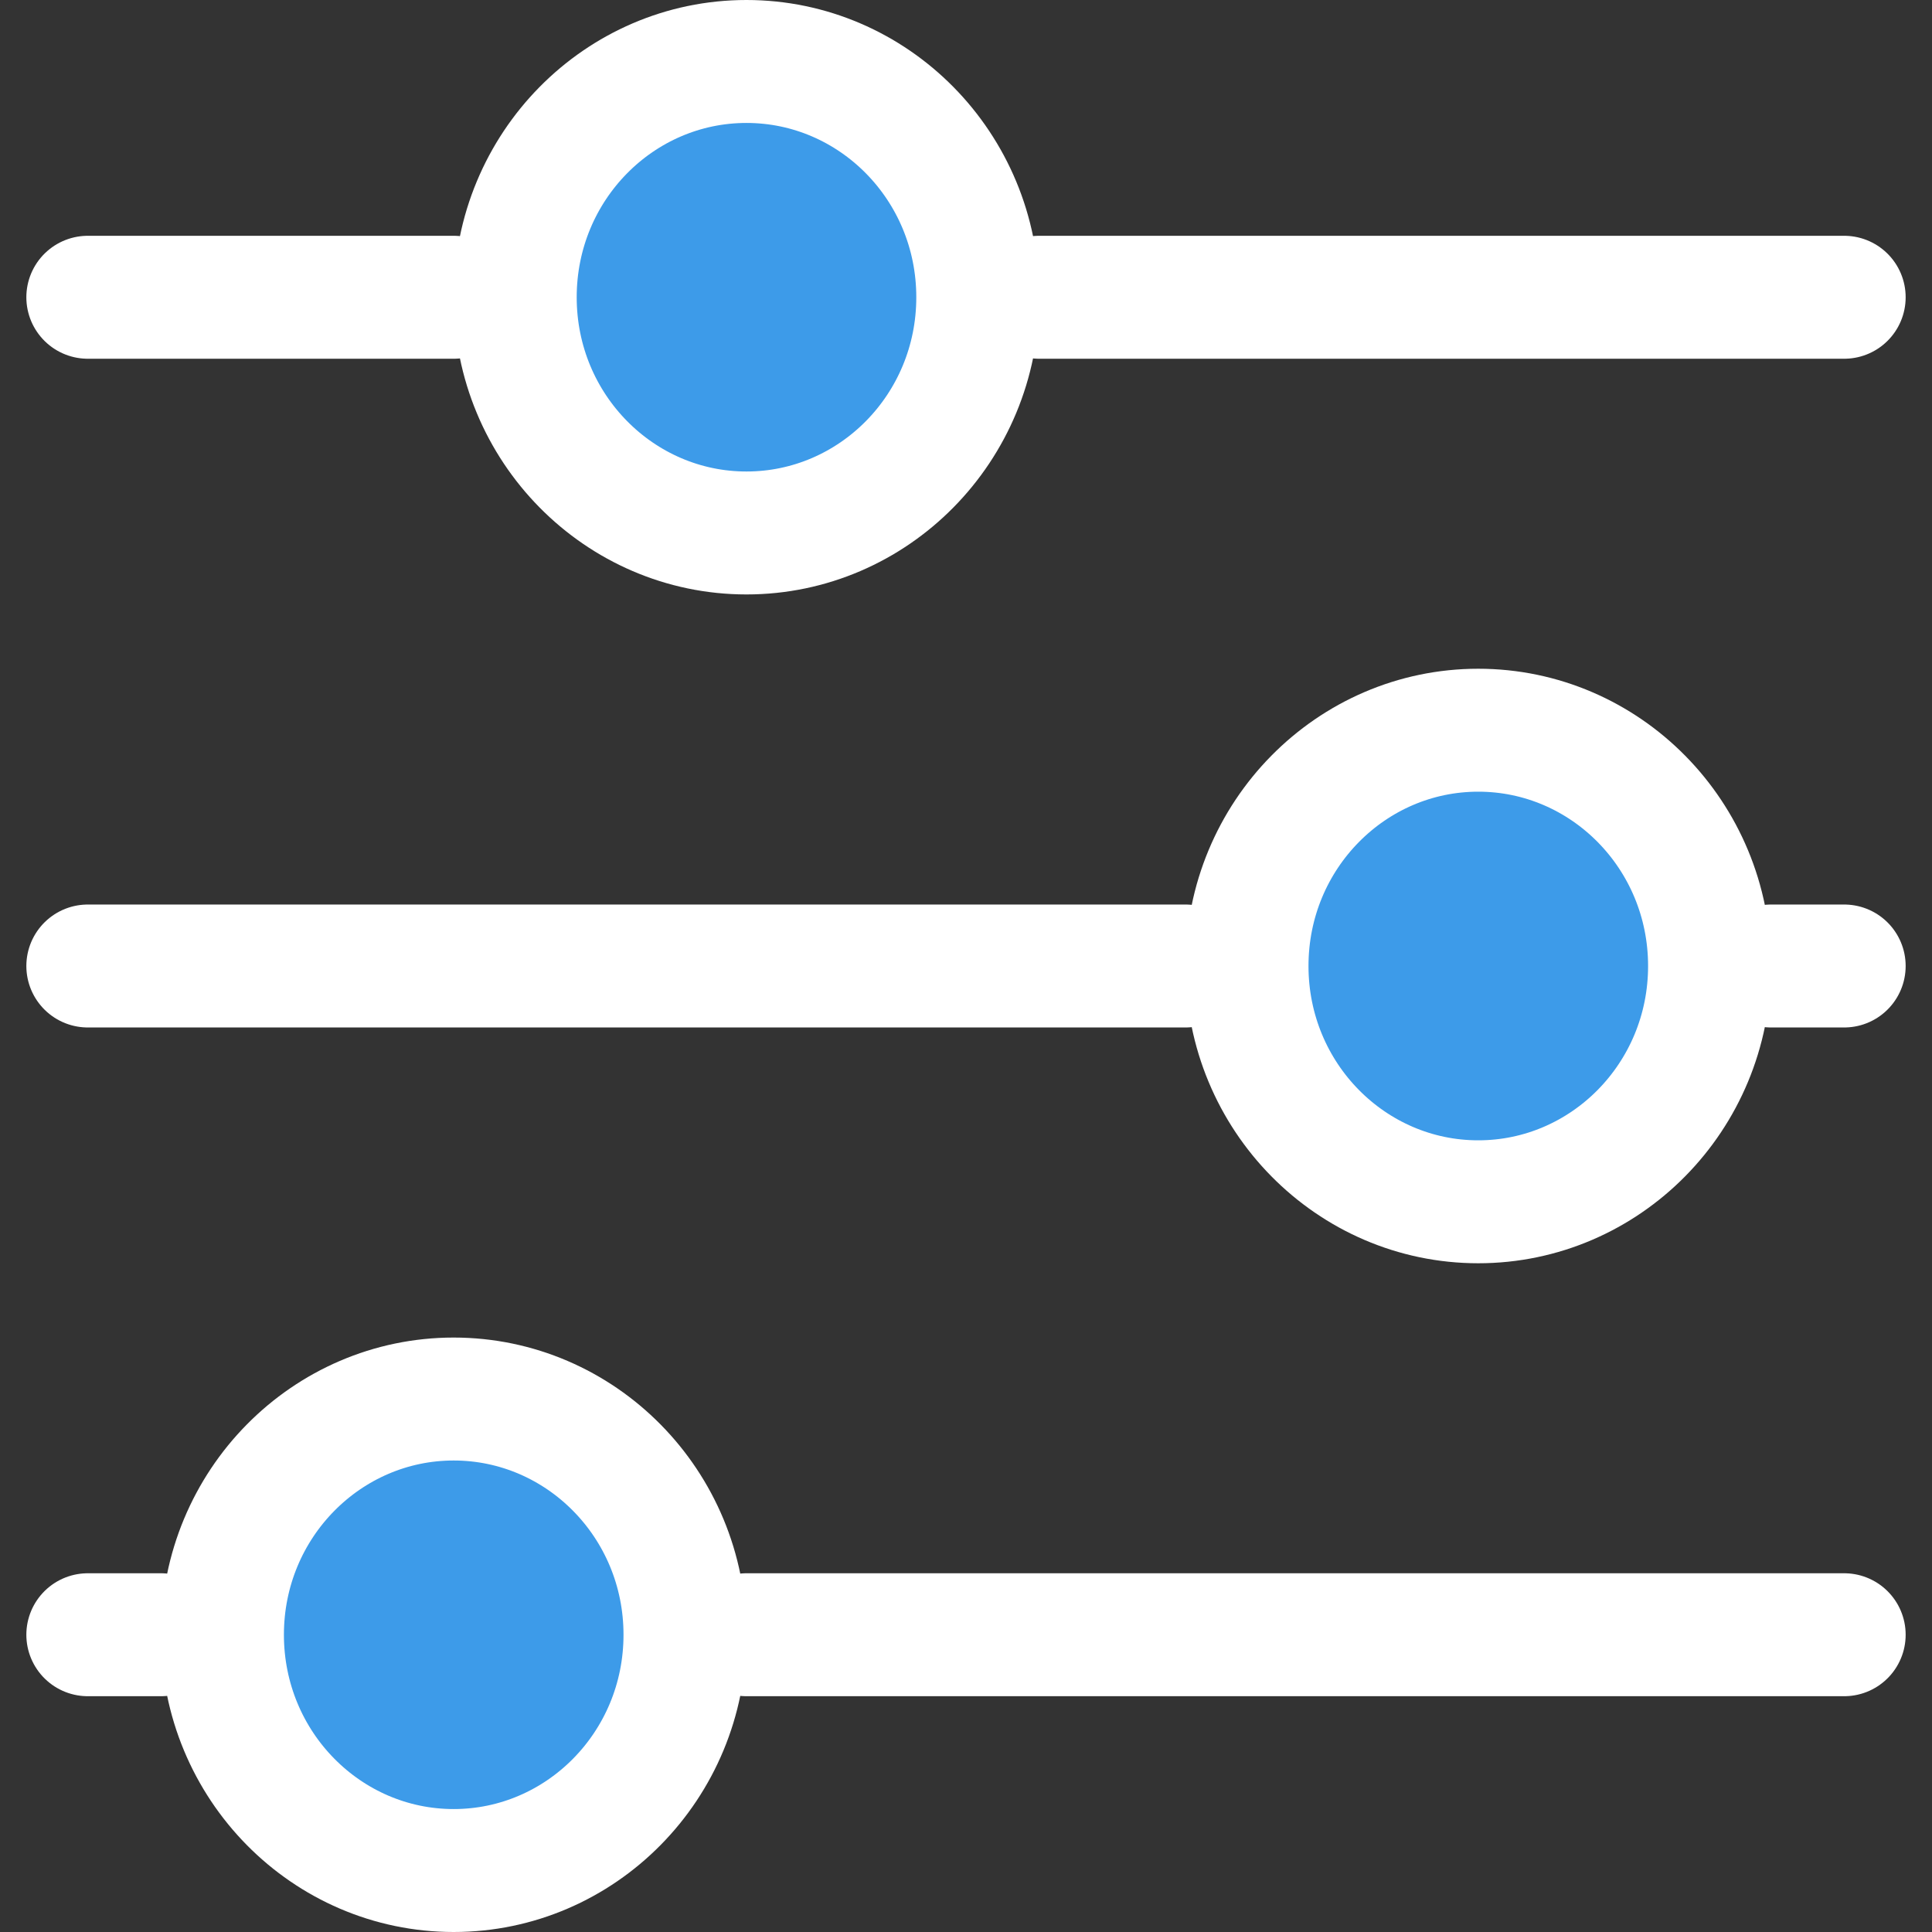
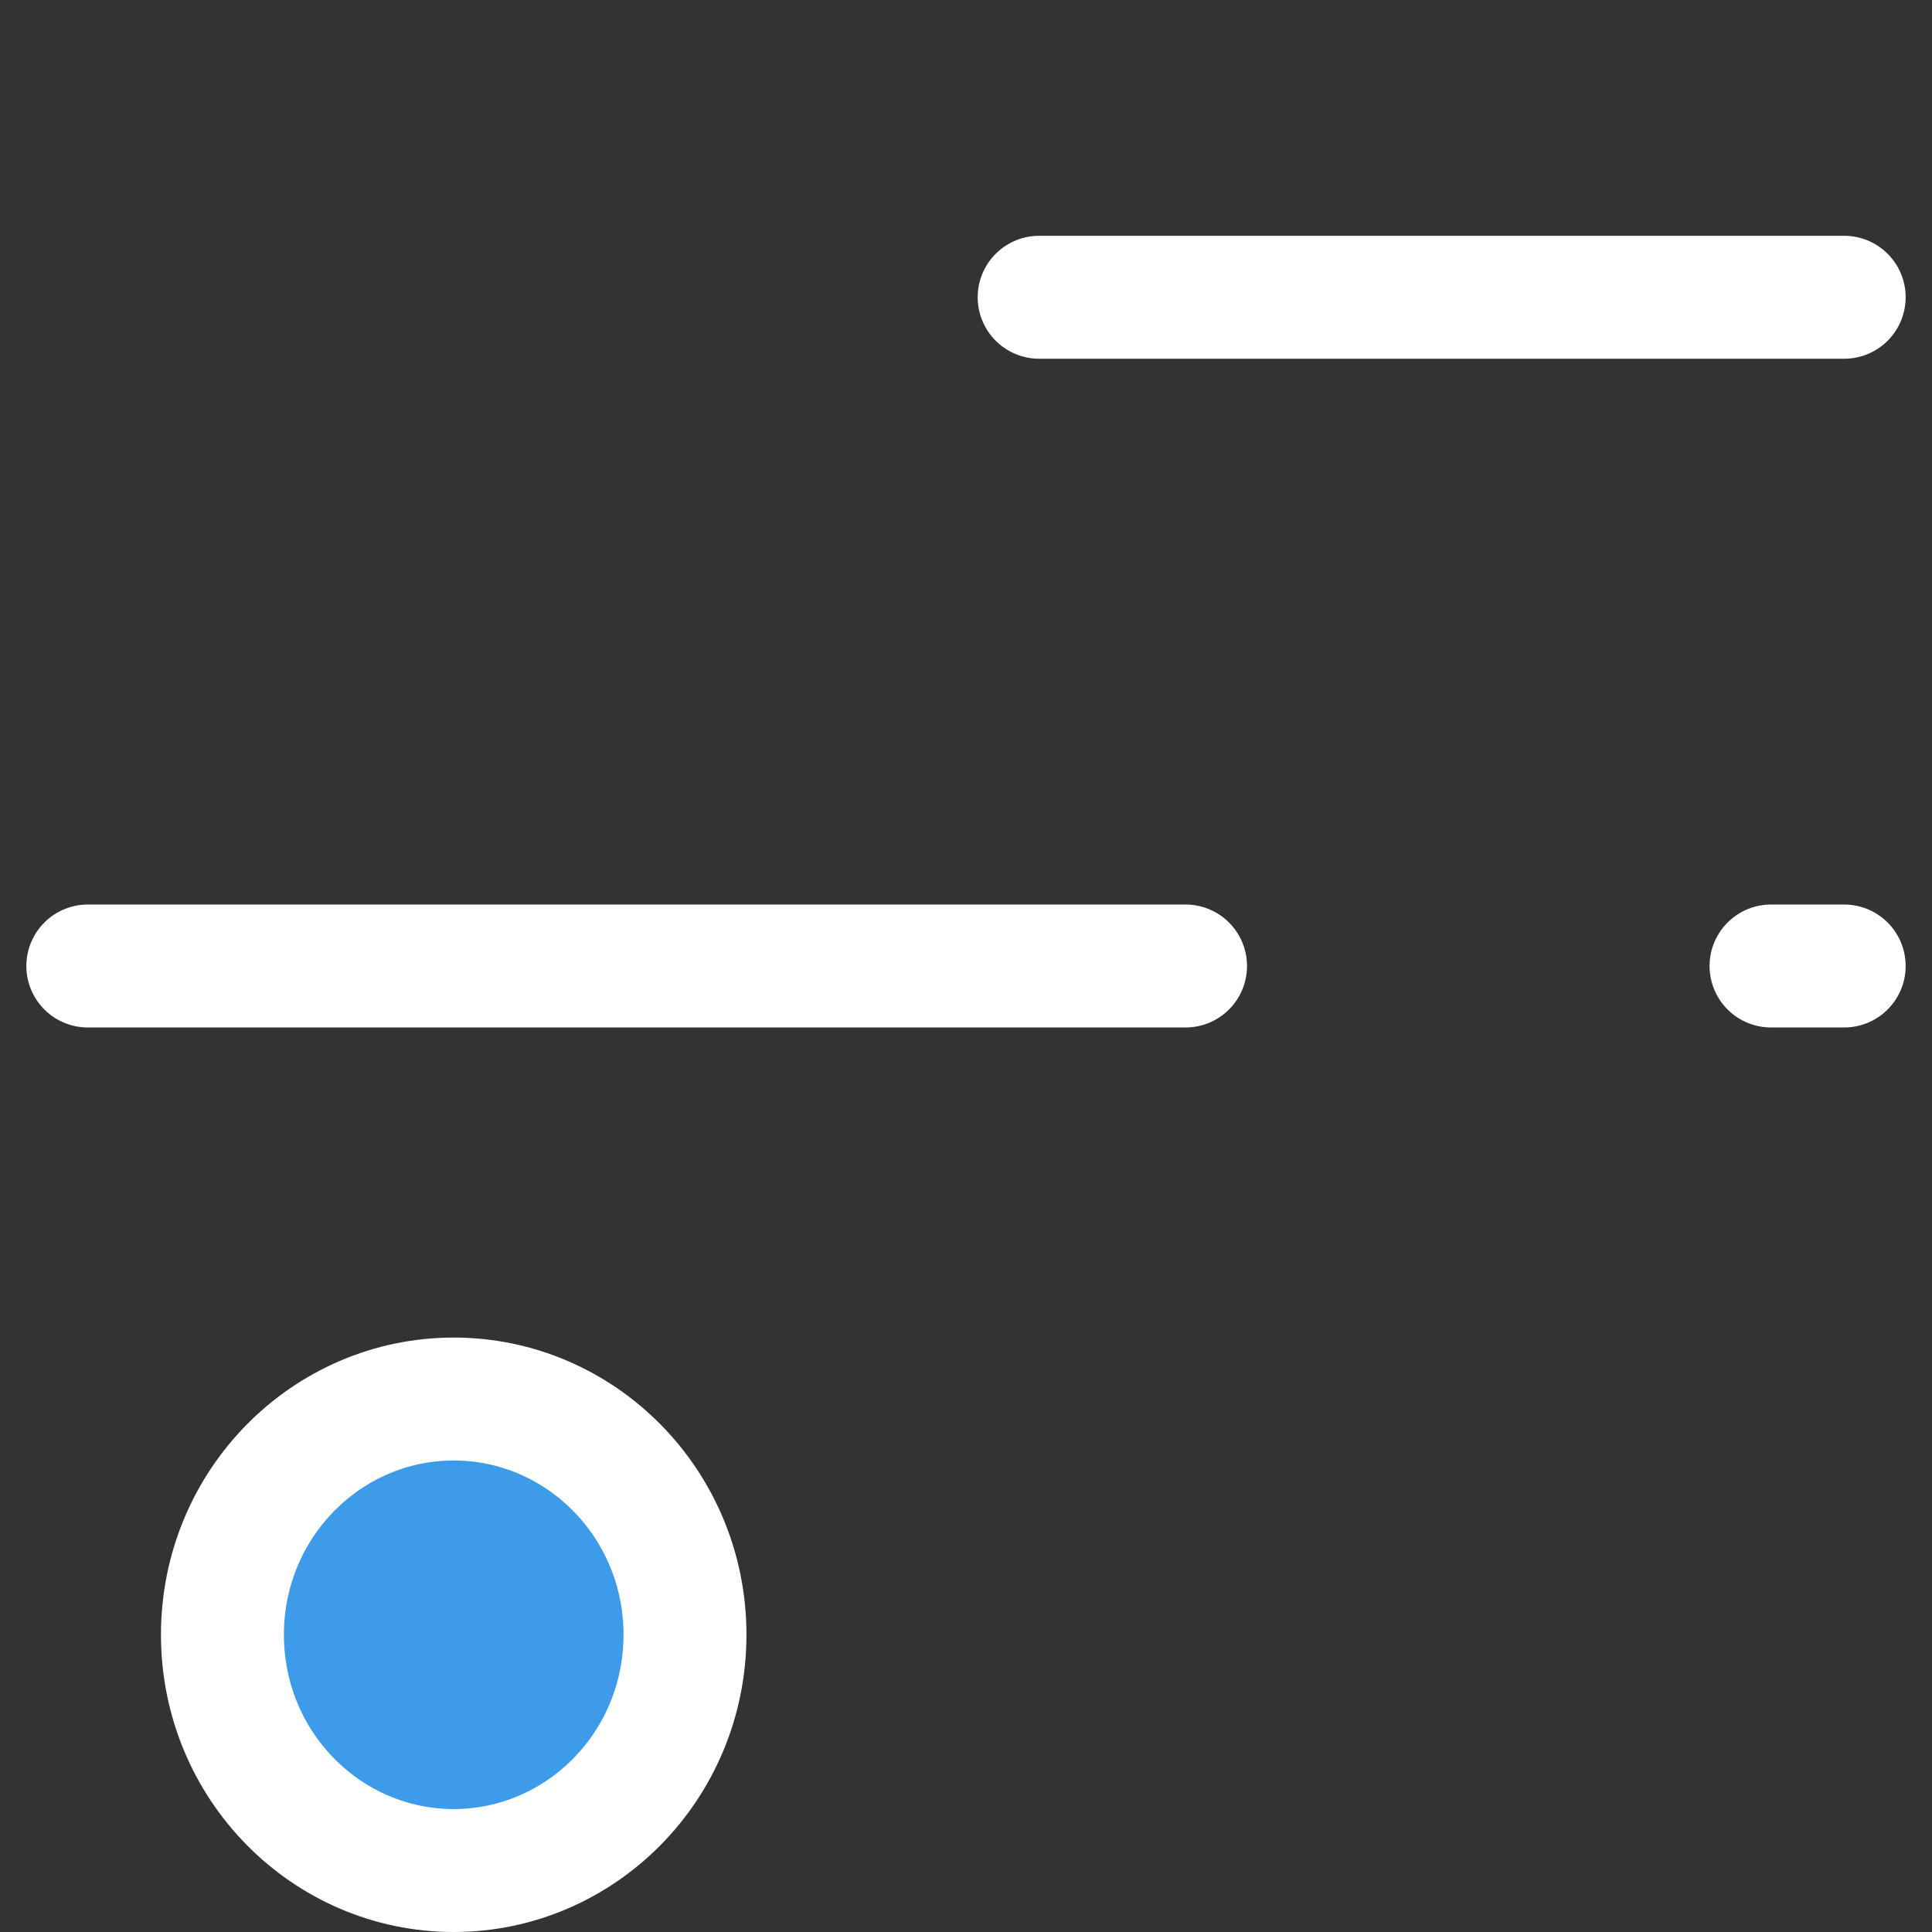
<svg xmlns="http://www.w3.org/2000/svg" width="22" height="22" viewBox="0 0 22 22" fill="none">
  <rect x="0" y="0" width="22" height="22" fill="#333333" stroke="none" />
-   <path d="M1 3.385H5.167" stroke="white" stroke-width="1.4" stroke-linecap="round" />
  <path d="M11.833 3.385L21 3.385" stroke="white" stroke-width="1.4" stroke-linecap="round" />
  <path d="M20.167 11L21 11" stroke="white" stroke-width="1.4" stroke-linecap="round" />
  <path d="M1 11H13.5" stroke="white" stroke-width="1.4" stroke-linecap="round" />
-   <path d="M8.5 18.615L21 18.615" stroke="white" stroke-width="1.4" stroke-linecap="round" />
-   <path d="M1 18.615H1.833" stroke="white" stroke-width="1.4" stroke-linecap="round" />
-   <path d="M11.134 3.385C11.134 4.877 9.945 6.069 8.5 6.069C7.056 6.069 5.867 4.877 5.867 3.385C5.867 1.892 7.056 0.7 8.5 0.7C9.945 0.7 11.134 1.892 11.134 3.385Z" fill="#3D9BE9" stroke="white" stroke-width="1.4" />
  <path d="M7.8 18.615C7.8 20.108 6.611 21.3 5.166 21.3C3.722 21.3 2.533 20.108 2.533 18.615C2.533 17.123 3.722 15.931 5.166 15.931C6.611 15.931 7.8 17.123 7.8 18.615Z" fill="#3D9BE9" stroke="white" stroke-width="1.4" />
-   <path d="M19.467 11C19.467 12.493 18.278 13.685 16.833 13.685C15.389 13.685 14.2 12.493 14.2 11C14.2 9.507 15.389 8.315 16.833 8.315C18.278 8.315 19.467 9.507 19.467 11Z" fill="#3D9BE9" stroke="white" stroke-width="1.4" />
</svg>